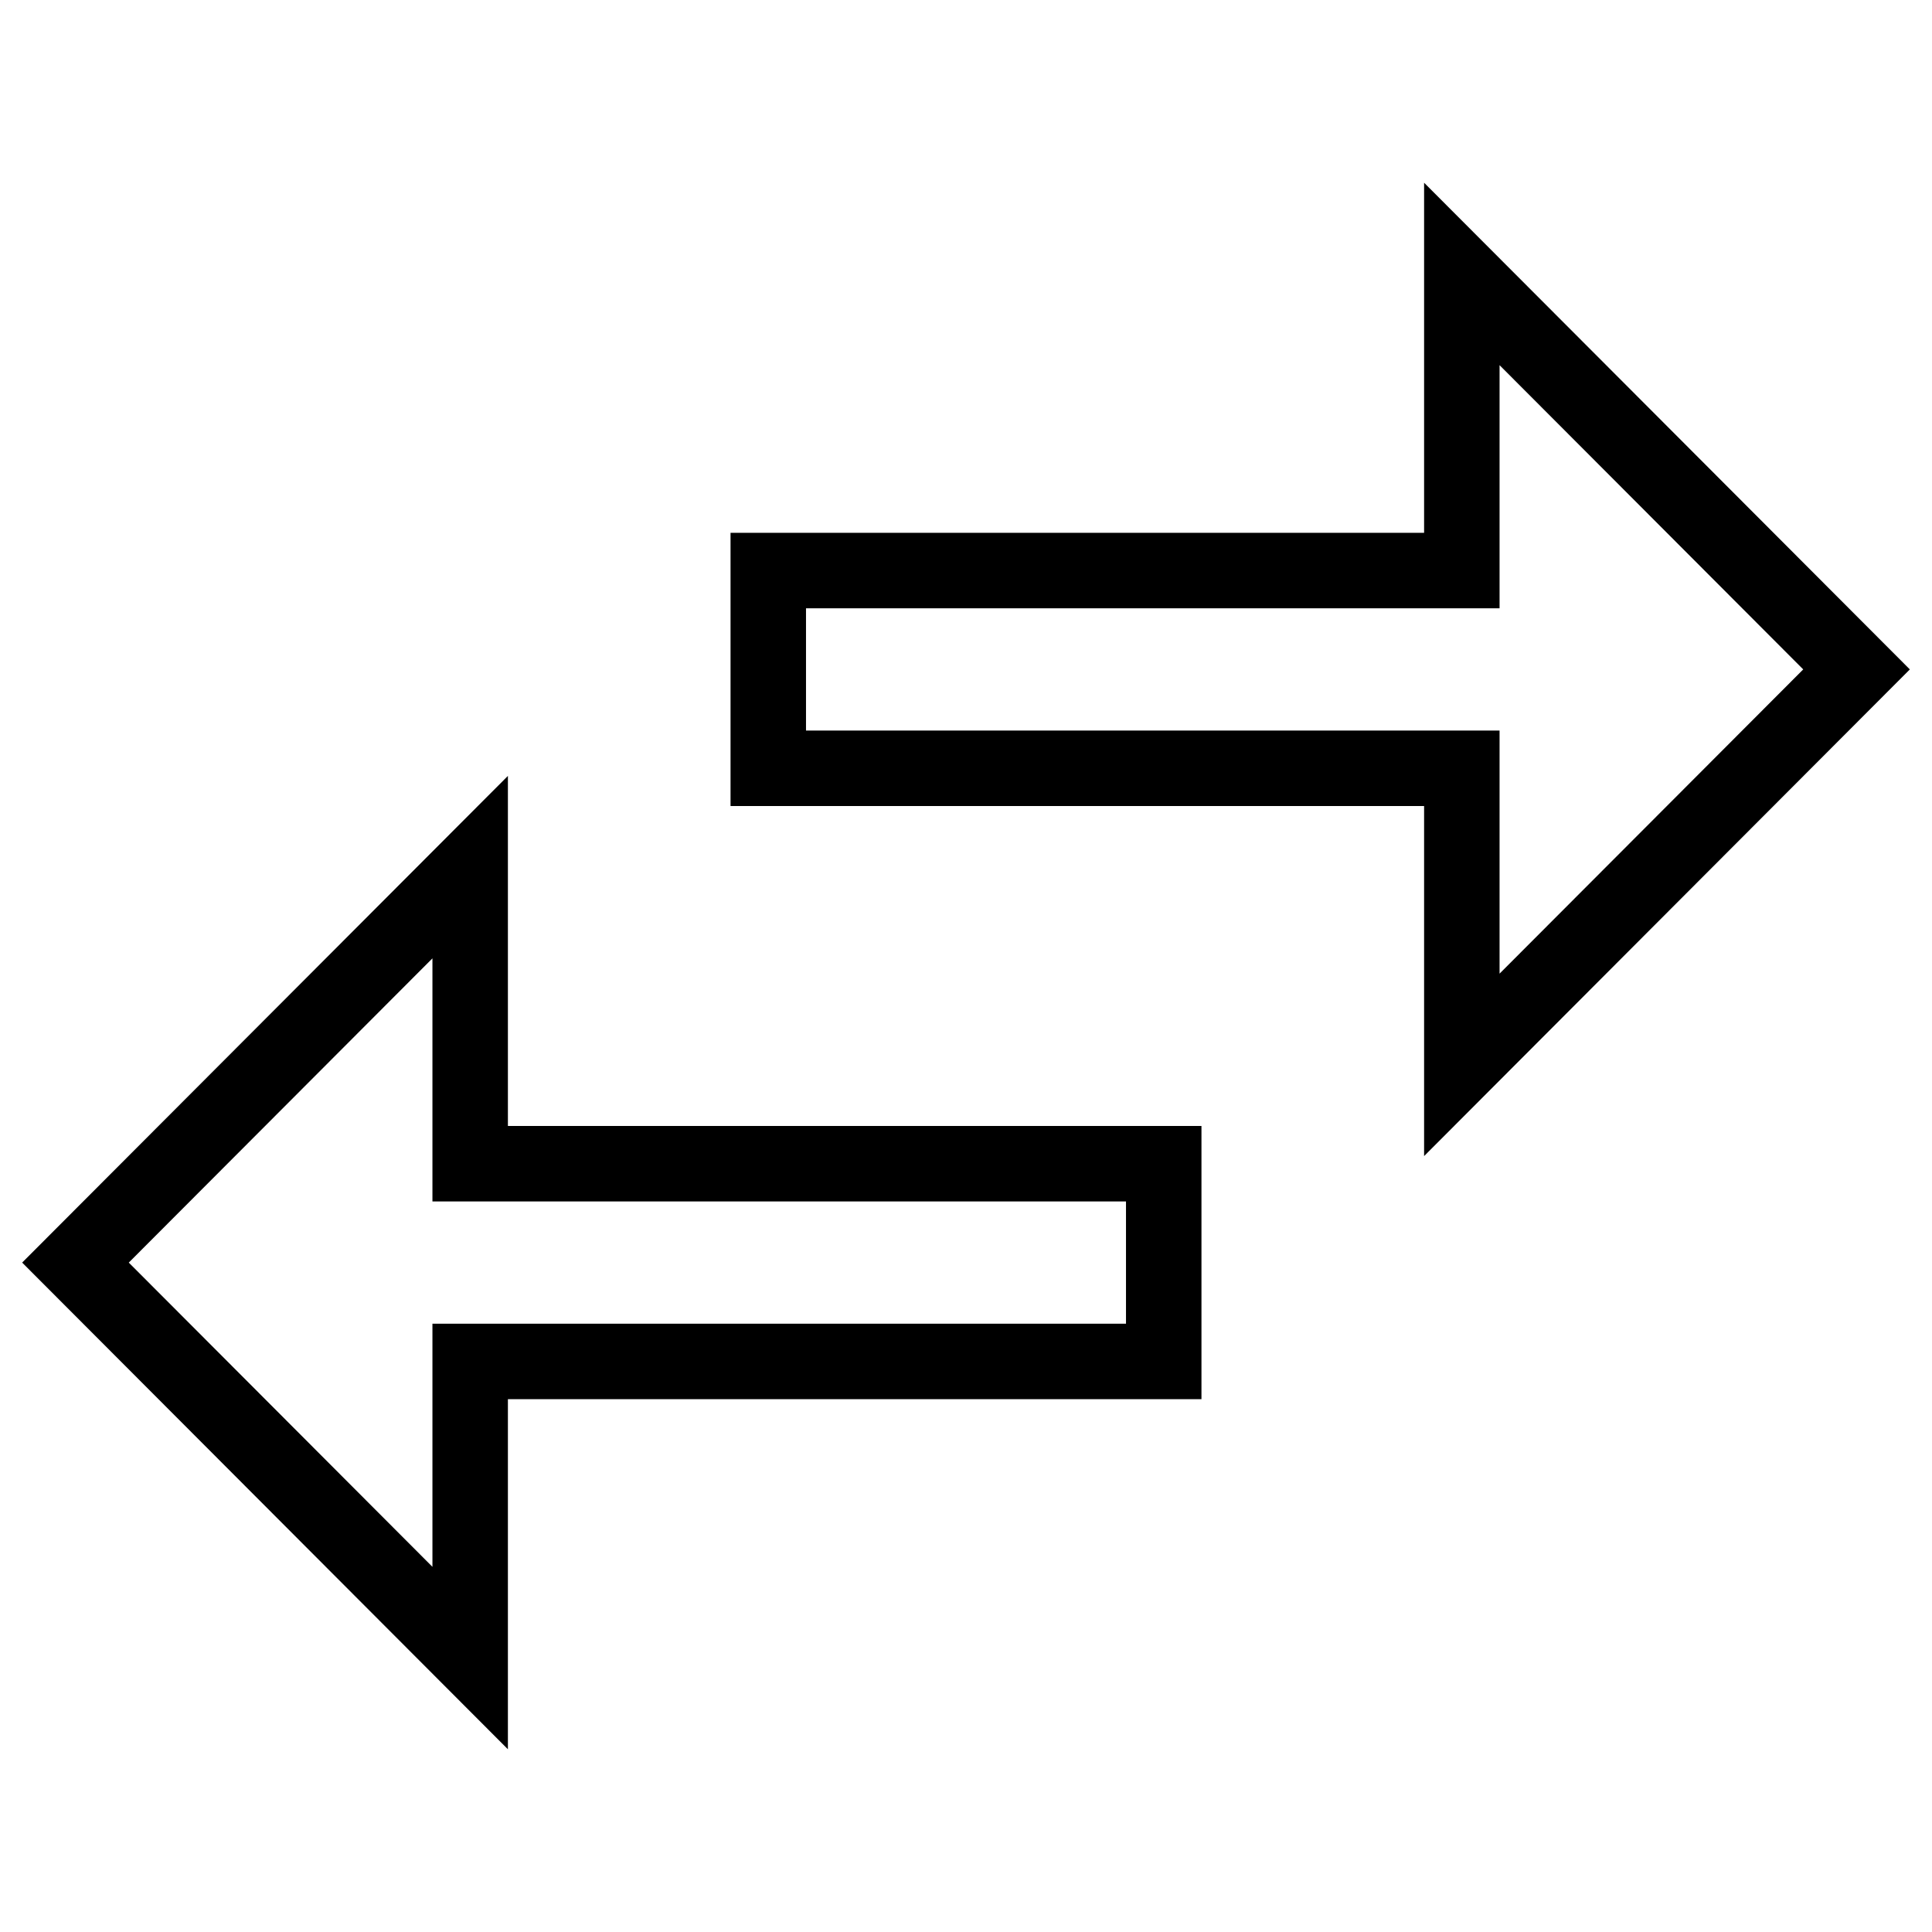
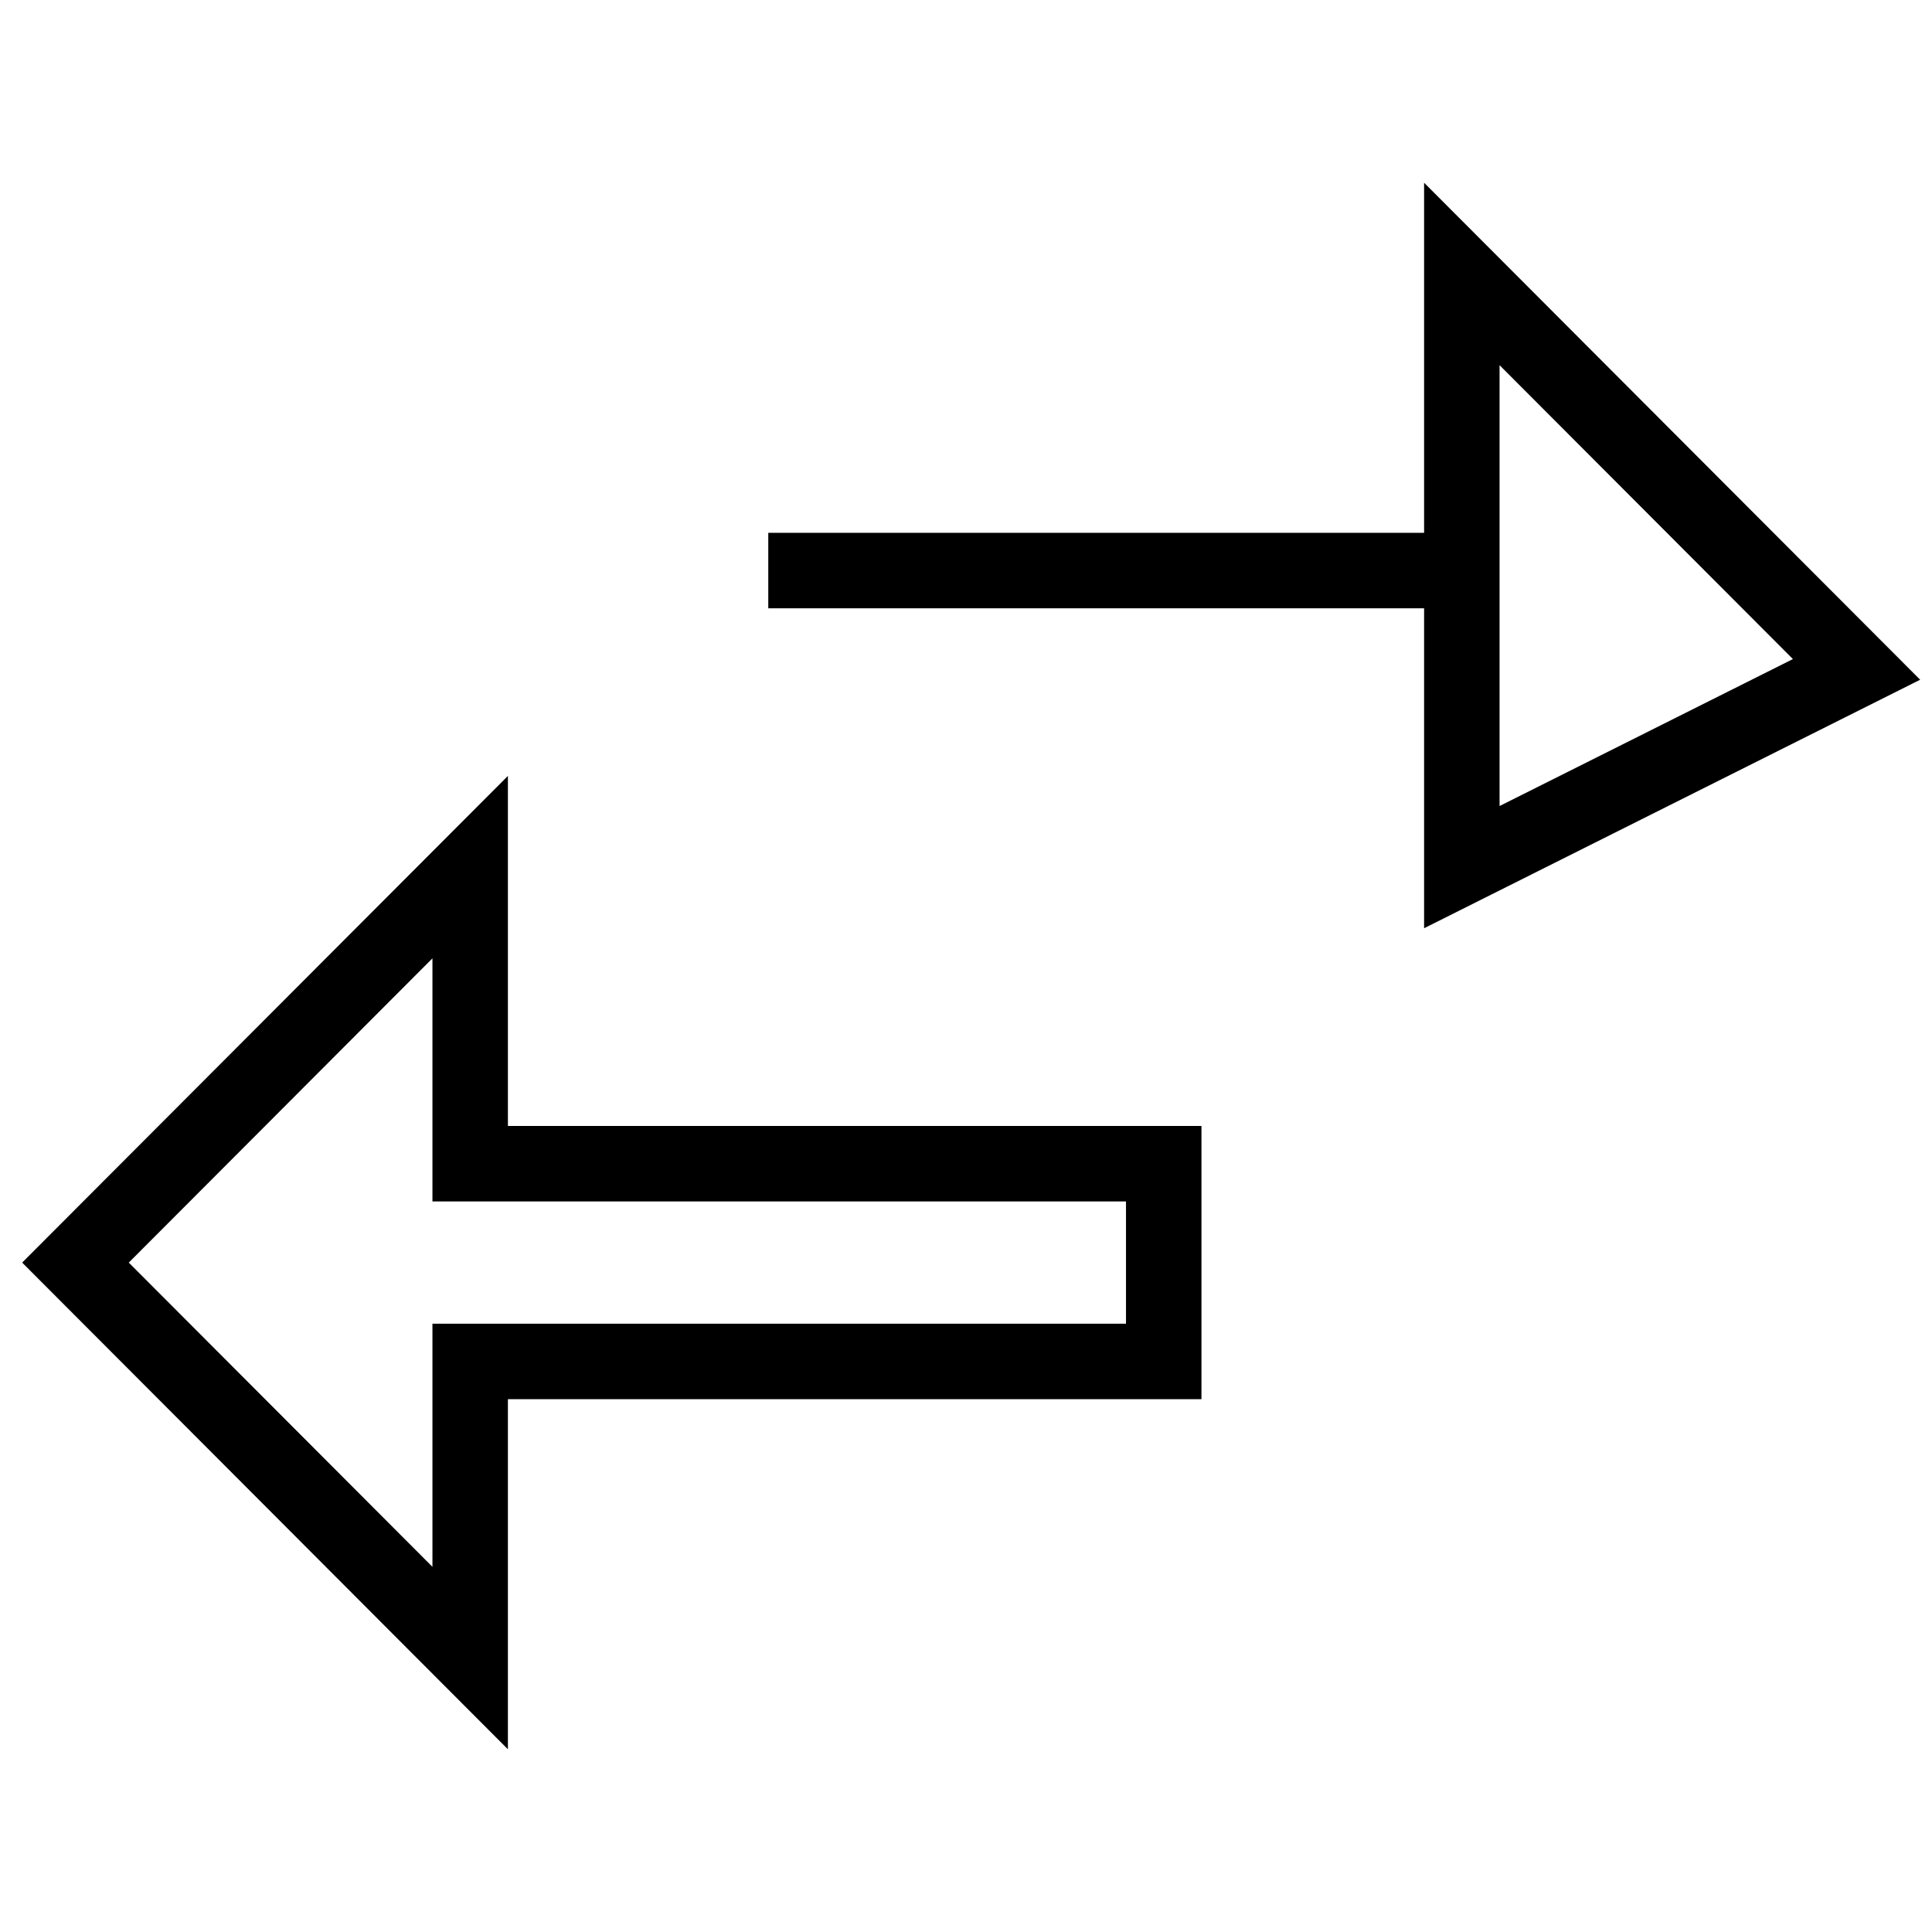
<svg xmlns="http://www.w3.org/2000/svg" version="1.1" x="0px" y="0px" viewBox="0 0 256 256" enable-background="new 0 0 256 256" xml:space="preserve">
  <g>
-     <path stroke-width="10" fill-opacity="0" stroke="#000000" d="M62.3,114.9L10,167.3l52.3,52.4v-39.3h91.9v-26.2H62.3V114.9z M246,88.7l-52.3-52.4v39.3h-91.9v26.2h91.9 v39.3L246,88.7z" />
+     <path stroke-width="10" fill-opacity="0" stroke="#000000" d="M62.3,114.9L10,167.3l52.3,52.4v-39.3h91.9v-26.2H62.3V114.9z M246,88.7l-52.3-52.4v39.3h-91.9h91.9 v39.3L246,88.7z" />
  </g>
</svg>